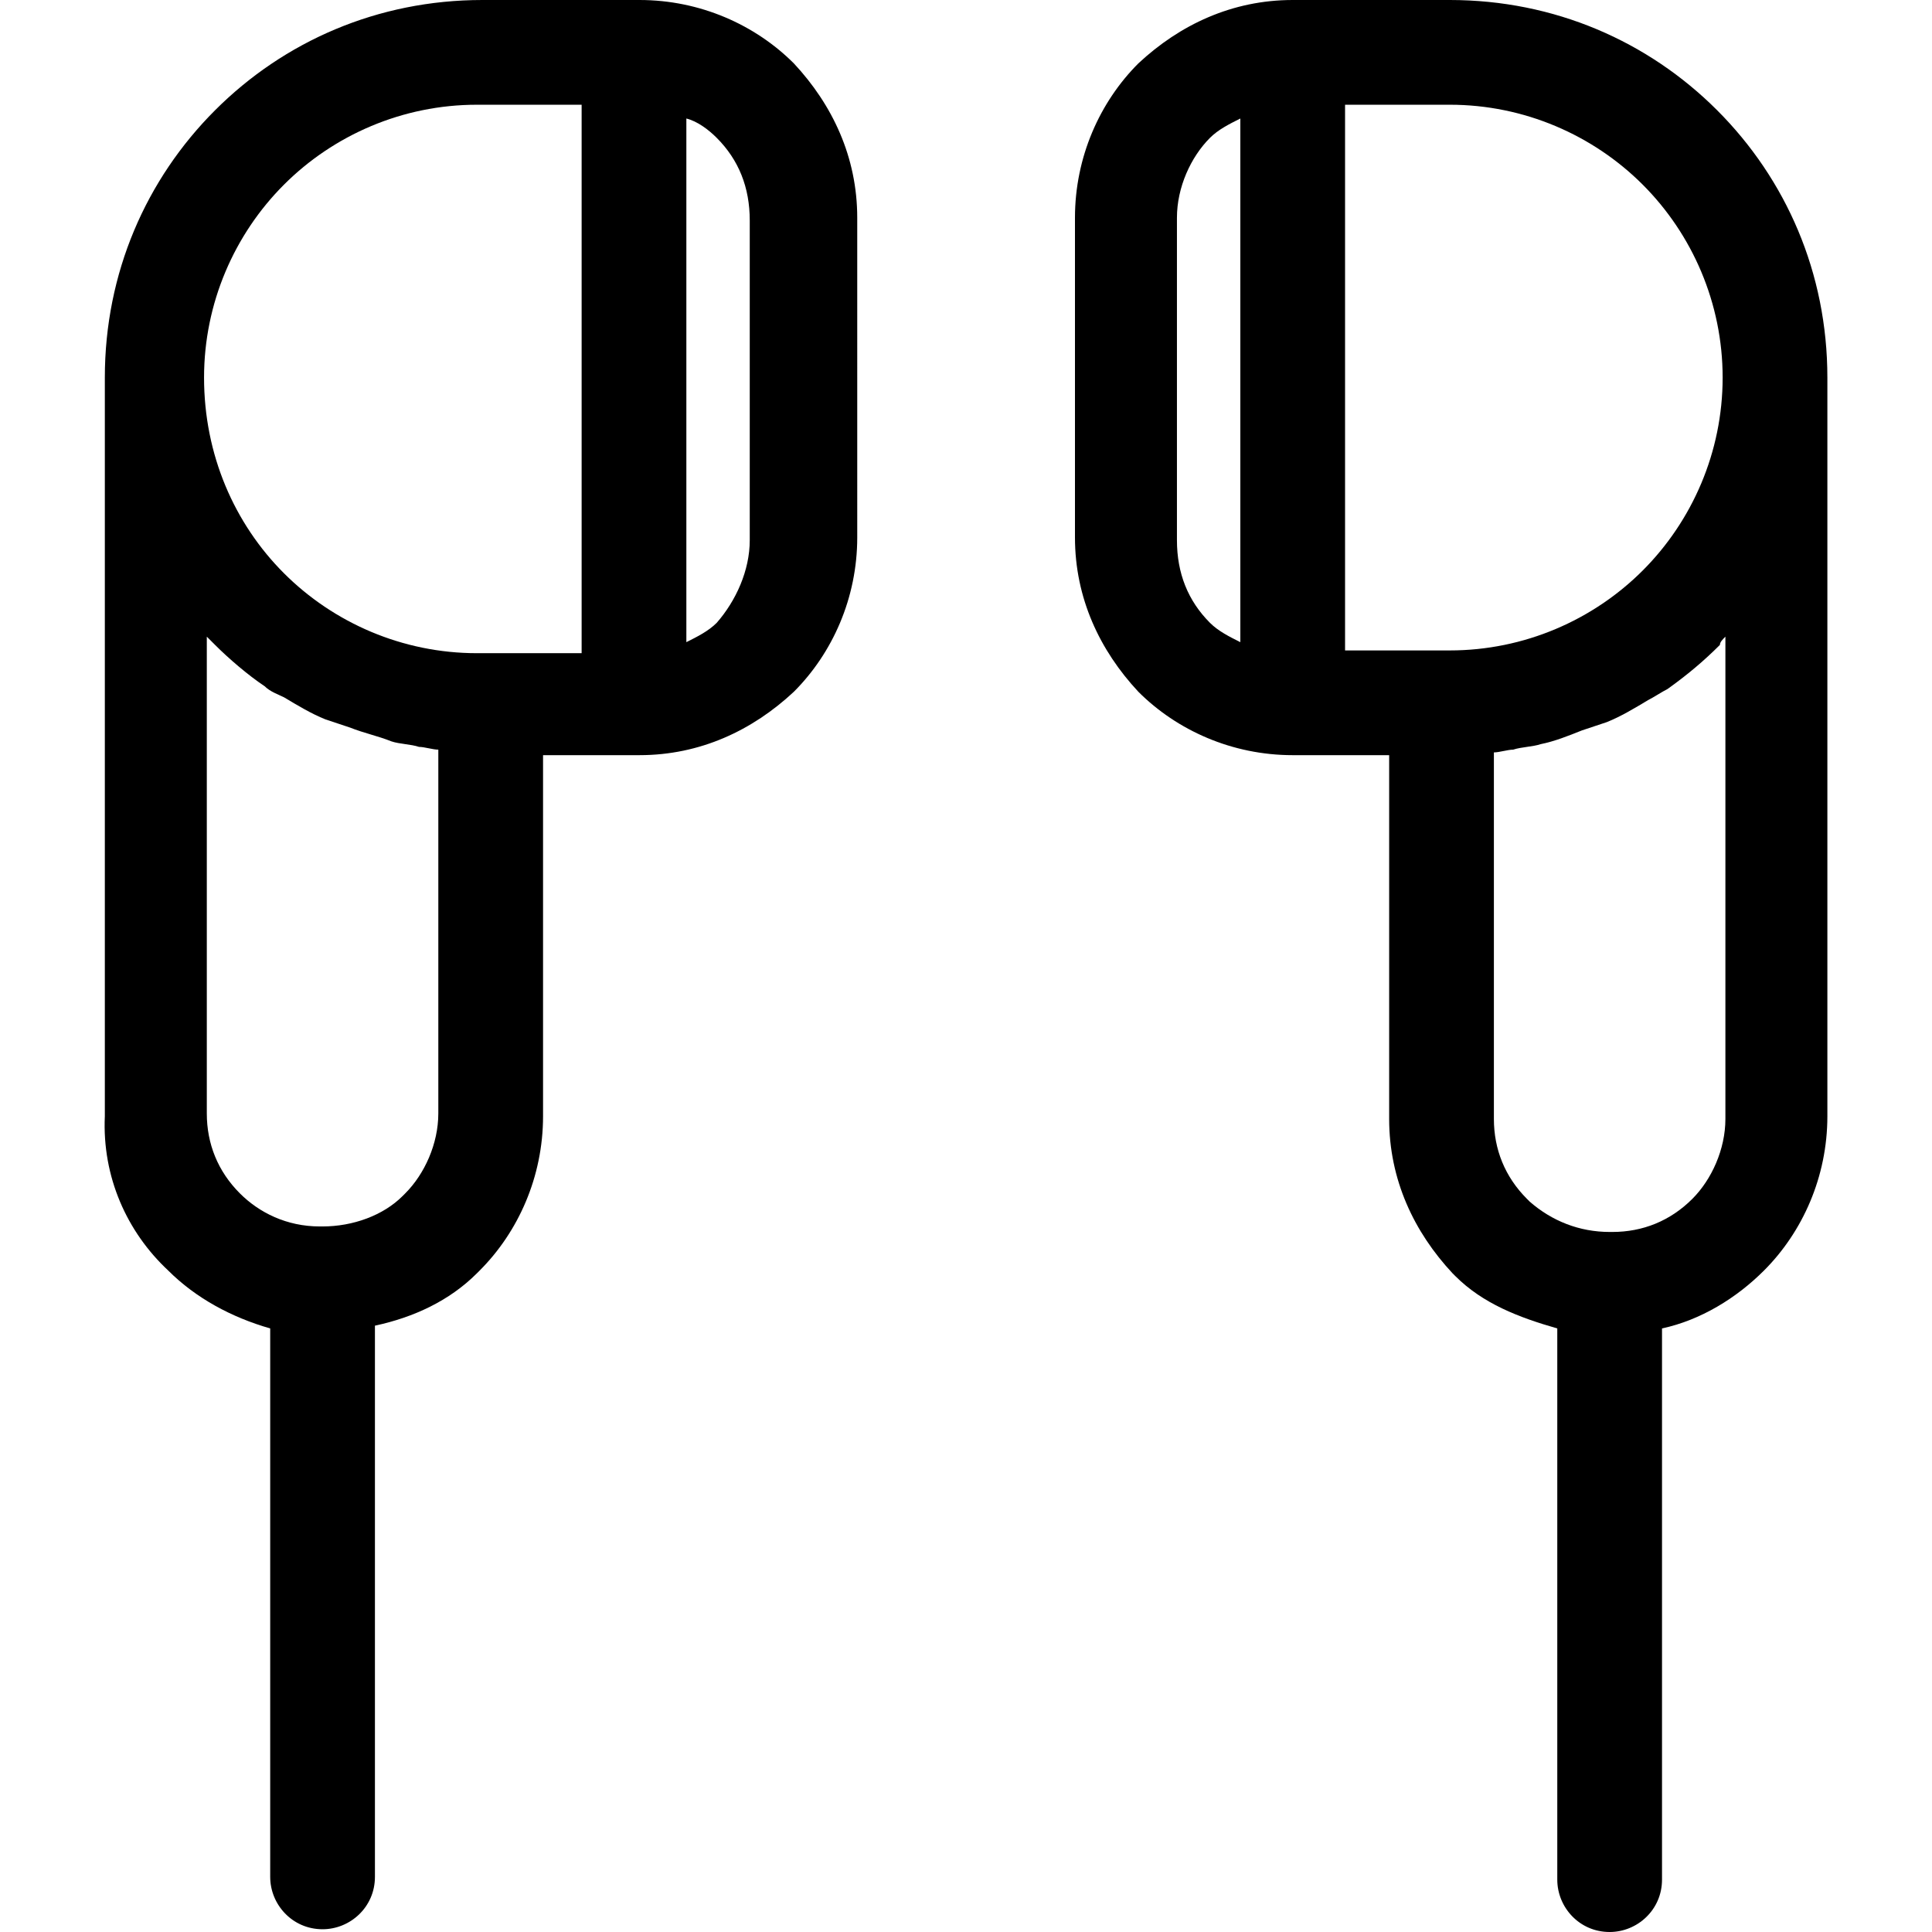
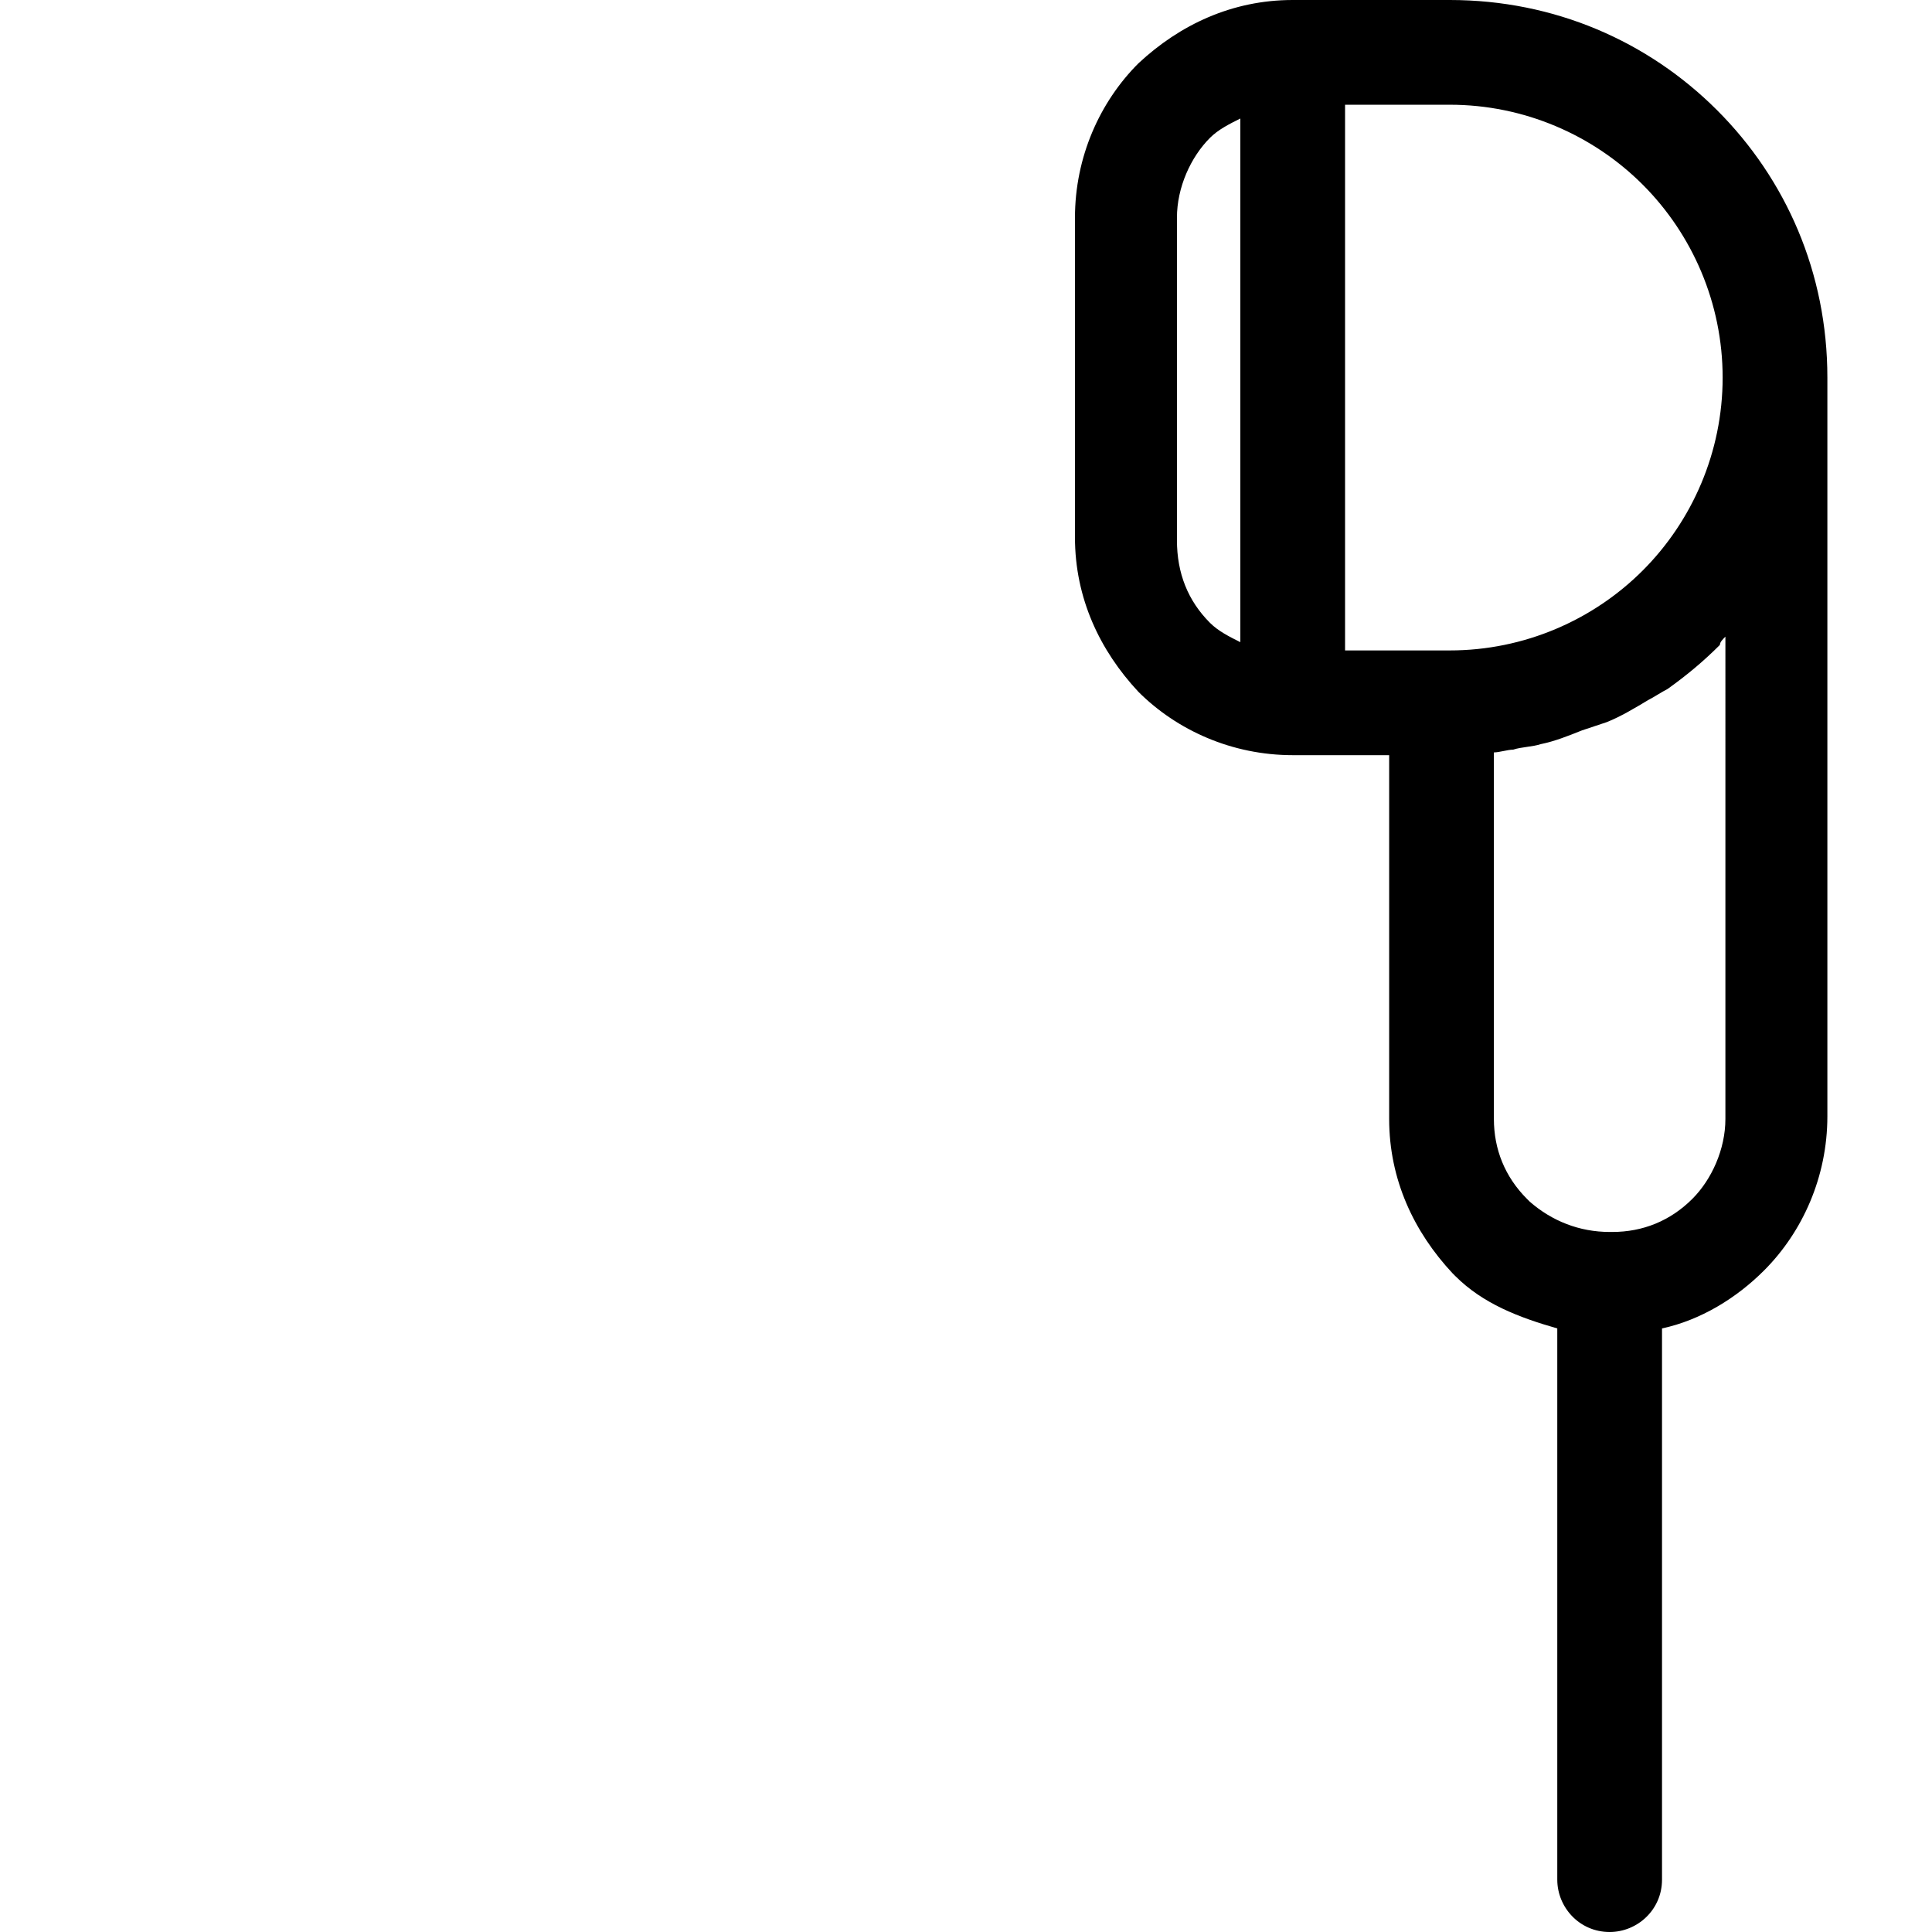
<svg xmlns="http://www.w3.org/2000/svg" version="1.1" id="Capa_1" x="0px" y="0px" viewBox="0 0 280.4 280.4" style="enable-background:new 0 0 280.4 280.4;" xml:space="preserve">
  <g>
    <g>
-       <path d="M115.215,9.2c-5.6-5.6-13.6-9.2-22.4-9.2h-22.8c-15.2,0-28.8,6-38.8,16s-16,23.6-16,38.8V162c-0.4,8.8,3.2,16.8,9.2,22.4    c4,4,9.2,6.8,14.8,8.4v79.6c0,4,3.2,7.6,7.6,7.6c4,0,7.6-3.2,7.6-7.6v-80c5.6-1.2,10.8-3.6,14.8-7.6l0.4-0.4    c5.6-5.6,9.2-13.6,9.2-22.4v-52.4h14c8.8,0,16.4-3.6,22.4-9.2c5.6-5.6,9.2-13.6,9.2-22.4V31.6    C124.415,22.8,120.815,15.2,115.215,9.2z M63.615,161.6c0,4.4-2,8.8-4.8,11.6l-0.4,0.4c-2.8,2.8-7.2,4.4-11.6,4.4h-0.4    c-4.8,0-8.8-2-11.6-4.8c-3.2-3.2-4.8-7.2-4.8-11.6V92.4c0.4,0.4,0.8,0.8,1.2,1.2c2,2,4.8,4.4,7.2,6c0.8,0.8,2,1.2,2.8,1.6    c2,1.2,4,2.4,6,3.2c1.2,0.4,2.4,0.8,3.6,1.2c2,0.8,4,1.2,6,2c1.2,0.4,2.8,0.4,4,0.8c0.8,0,2,0.4,2.8,0.4V161.6z M84.415,94.8h-14    h-1.2c-10.8,0-20.8-4.4-28-11.6s-11.6-17.2-11.6-28.4c0-10.8,4.4-20.8,11.6-28s17.2-11.6,28-11.6h15.2V94.8z M108.815,78.4    c0,4.4-2,8.8-4.8,12c-1.2,1.2-2.8,2-4.4,2.8v-76c1.6,0.4,3.2,1.6,4.4,2.8c3.2,3.2,4.8,7.2,4.8,12V78.4z" />
-     </g>
+       </g>
  </g>
  <g>
    <g>
      <path d="M249.215,16c-10-10-23.6-16-38.8-16h-22.8c-8.8,0-16.4,3.6-22.4,9.2c-5.6,5.6-9.2,13.6-9.2,22.4V78    c0,8.8,3.6,16.4,9.2,22.4c5.6,5.6,13.6,9.2,22.4,9.2h14v52.8c0,8.8,3.6,16.4,9.2,22.4l0.4,0.4c4,4,9.2,6,14.8,7.6v80    c0,4,3.2,7.6,7.6,7.6c4,0,7.6-3.2,7.6-7.6v-80c5.6-1.2,10.8-4.4,14.8-8.4c5.6-5.6,9.2-13.6,9.2-22.4V54.8    C265.215,39.6,259.215,26,249.215,16z M180.015,93.2c-1.6-0.8-3.2-1.6-4.4-2.8c-3.2-3.2-4.8-7.2-4.8-12V31.6c0-4.4,2-8.8,4.8-11.6    c1.2-1.2,2.8-2,4.4-2.8V93.2z M210.415,94.4h-1.2h-14V15.2h15.2c10.8,0,20.8,4.4,28,11.6s11.6,17.2,11.6,28s-4.4,20.8-11.6,28    S221.215,94.4,210.415,94.4z M250.415,162.4c0,4.4-2,8.8-4.8,11.6c-3.2,3.2-7.2,4.8-11.6,4.8h-0.4c-4.4,0-8.4-1.6-11.6-4.4    l-0.4-0.4c-3.2-3.2-4.8-7.2-4.8-11.6v-53.2c0.8,0,2-0.4,2.8-0.4c1.2-0.4,2.8-0.4,4-0.8c2-0.4,4-1.2,6-2c1.2-0.4,2.4-0.8,3.6-1.2    c2-0.8,4-2,6-3.2c0.8-0.4,2-1.2,2.8-1.6c2.8-2,5.2-4,7.6-6.4c0-0.4,0.4-0.8,0.8-1.2V162.4z" />
    </g>
  </g>
  <g>
</g>
  <g>
</g>
  <g>
</g>
  <g>
</g>
  <g>
</g>
  <g>
</g>
  <g>
</g>
  <g>
</g>
  <g>
</g>
  <g>
</g>
  <g>
</g>
  <g>
</g>
  <g>
</g>
  <g>
</g>
  <g>
</g>
</svg>